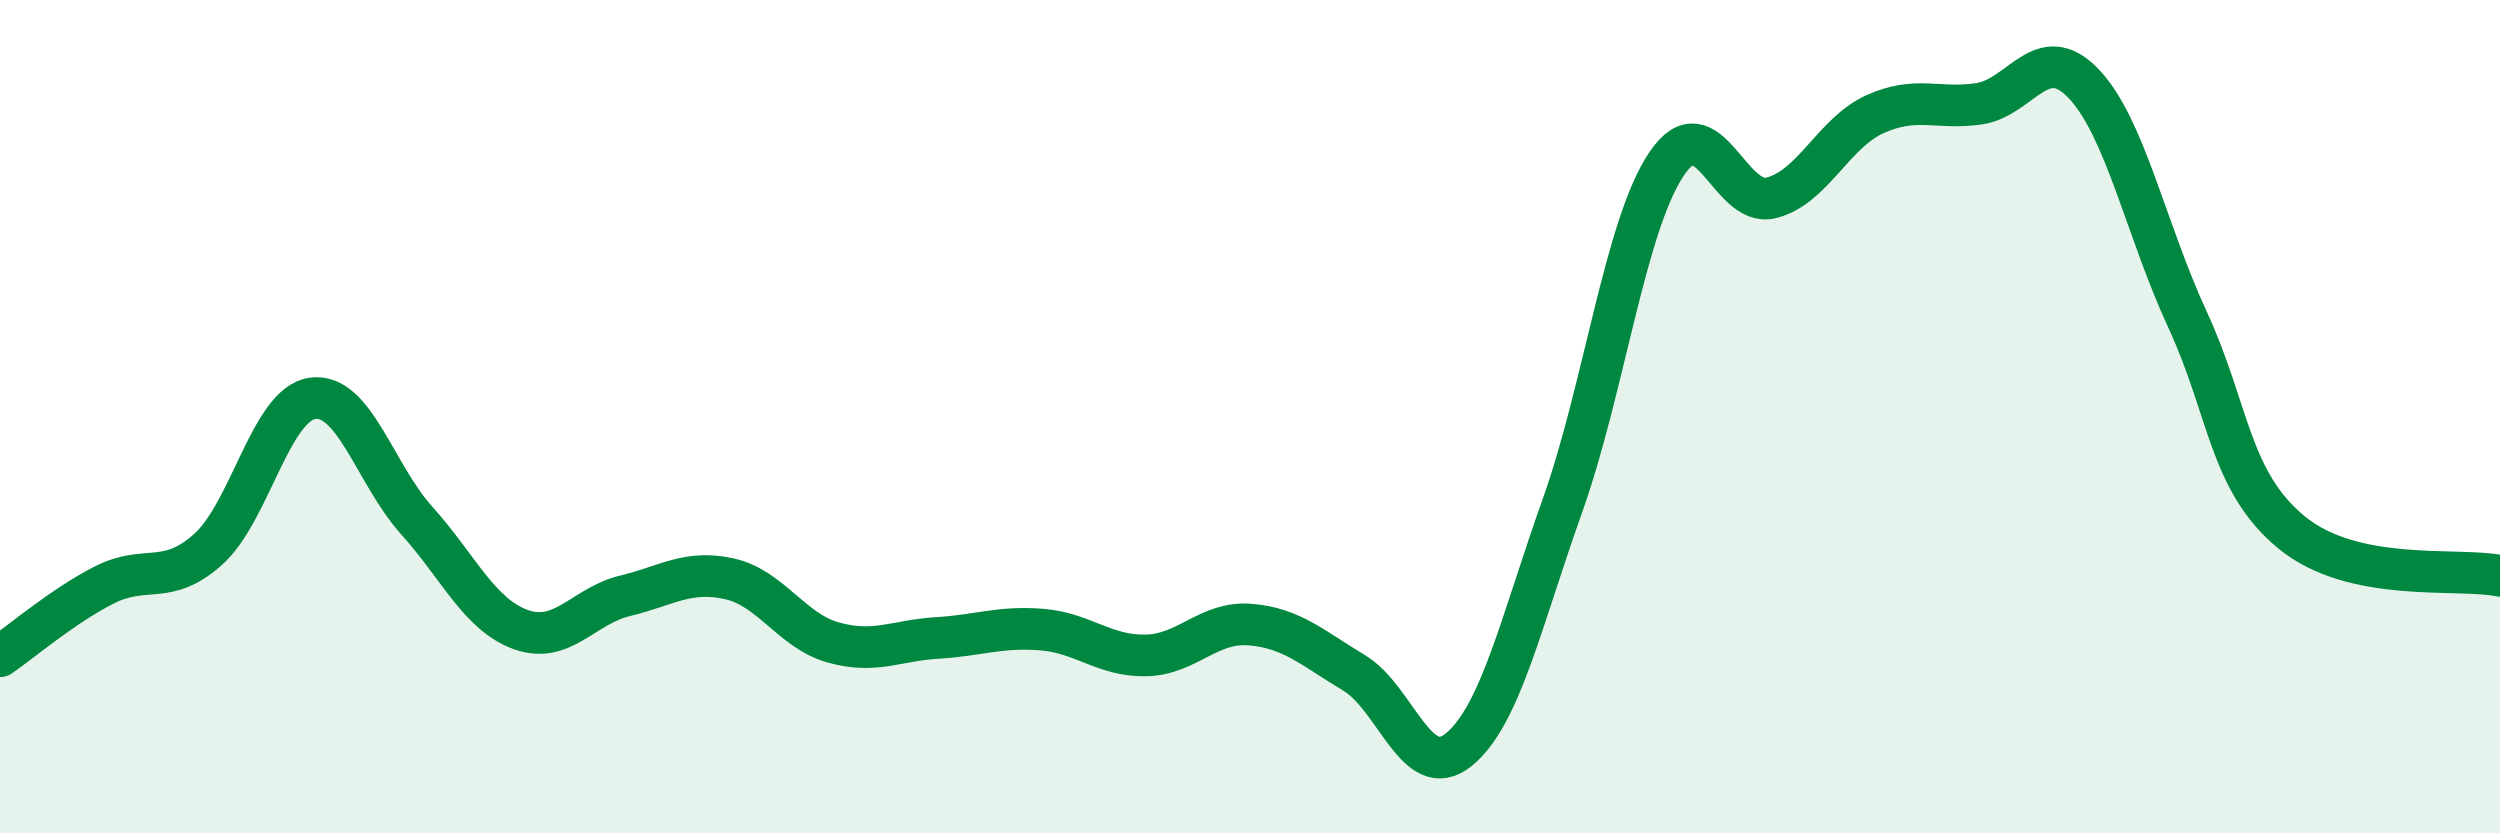
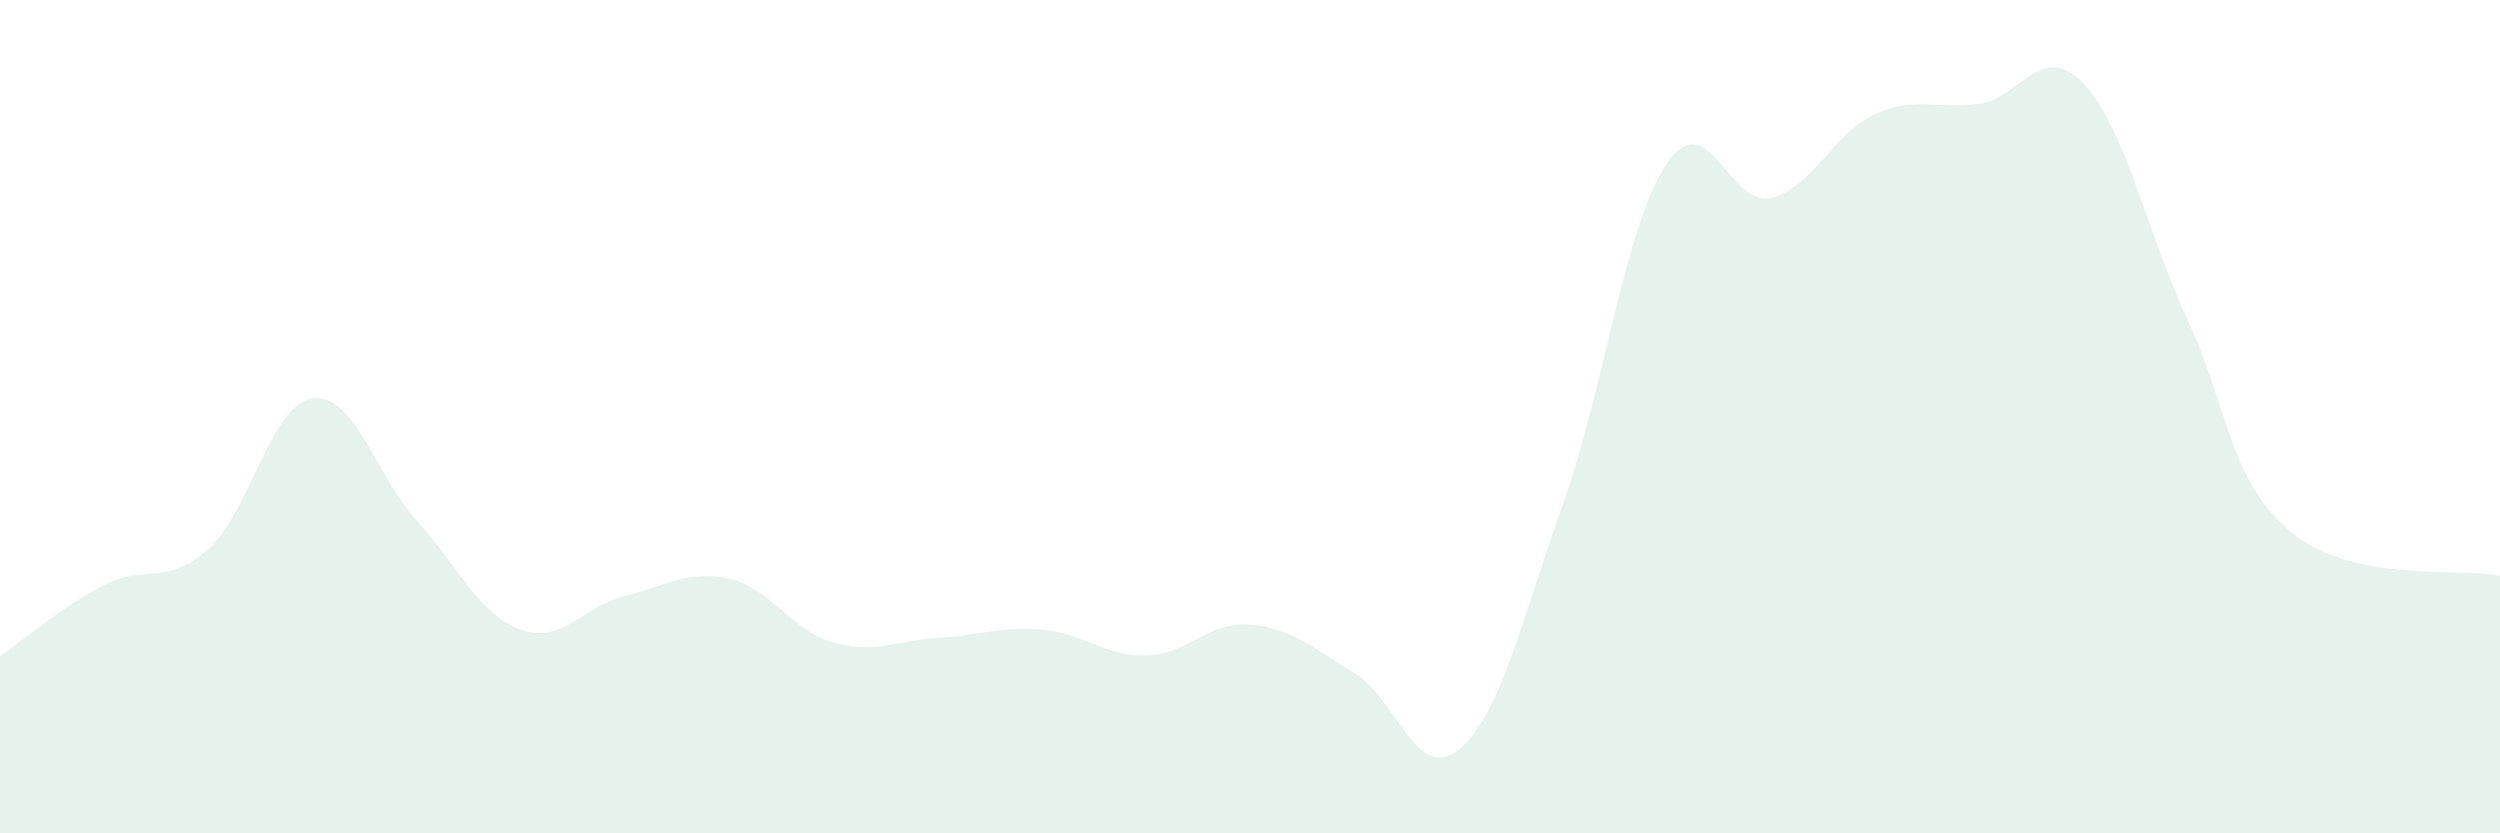
<svg xmlns="http://www.w3.org/2000/svg" width="60" height="20" viewBox="0 0 60 20">
  <path d="M 0,15.75 C 0.5,15.41 1.5,14.55 2.5,14.04 C 3.5,13.53 4,14.08 5,13.18 C 6,12.28 6.5,9.7 7.5,9.56 C 8.5,9.42 9,11.38 10,12.49 C 11,13.6 11.5,14.75 12.5,15.11 C 13.5,15.47 14,14.54 15,14.3 C 16,14.06 16.5,13.67 17.5,13.89 C 18.5,14.11 19,15.14 20,15.42 C 21,15.7 21.5,15.37 22.5,15.31 C 23.5,15.25 24,15.03 25,15.11 C 26,15.19 26.5,15.75 27.5,15.73 C 28.5,15.71 29,14.91 30,14.99 C 31,15.07 31.5,15.55 32.5,16.15 C 33.5,16.75 34,18.8 35,18 C 36,17.2 36.5,14.94 37.5,12.13 C 38.5,9.32 39,5.41 40,3.93 C 41,2.45 41.5,4.99 42.5,4.75 C 43.5,4.51 44,3.19 45,2.74 C 46,2.29 46.5,2.64 47.5,2.49 C 48.5,2.34 49,0.96 50,2 C 51,3.04 51.5,5.51 52.5,7.67 C 53.5,9.83 53.5,11.55 55,12.78 C 56.5,14.01 59,13.61 60,13.82L60 20L0 20Z" fill="#008740" opacity="0.1" stroke-linecap="round" stroke-linejoin="round" />
-   <path d="M 0,15.75 C 0.5,15.41 1.5,14.55 2.5,14.04 C 3.5,13.53 4,14.08 5,13.18 C 6,12.28 6.5,9.7 7.5,9.56 C 8.5,9.42 9,11.38 10,12.49 C 11,13.6 11.5,14.75 12.5,15.11 C 13.5,15.47 14,14.54 15,14.3 C 16,14.06 16.5,13.67 17.5,13.89 C 18.5,14.11 19,15.14 20,15.42 C 21,15.7 21.5,15.37 22.5,15.31 C 23.5,15.25 24,15.03 25,15.11 C 26,15.19 26.5,15.75 27.5,15.73 C 28.5,15.71 29,14.91 30,14.99 C 31,15.07 31.5,15.55 32.5,16.15 C 33.5,16.75 34,18.8 35,18 C 36,17.2 36.5,14.94 37.5,12.13 C 38.5,9.32 39,5.41 40,3.93 C 41,2.45 41.5,4.99 42.5,4.75 C 43.5,4.51 44,3.19 45,2.74 C 46,2.29 46.5,2.64 47.5,2.49 C 48.5,2.34 49,0.96 50,2 C 51,3.04 51.5,5.51 52.5,7.67 C 53.5,9.83 53.5,11.55 55,12.78 C 56.5,14.01 59,13.61 60,13.82" stroke="#008740" stroke-width="1" fill="none" stroke-linecap="round" stroke-linejoin="round" />
</svg>